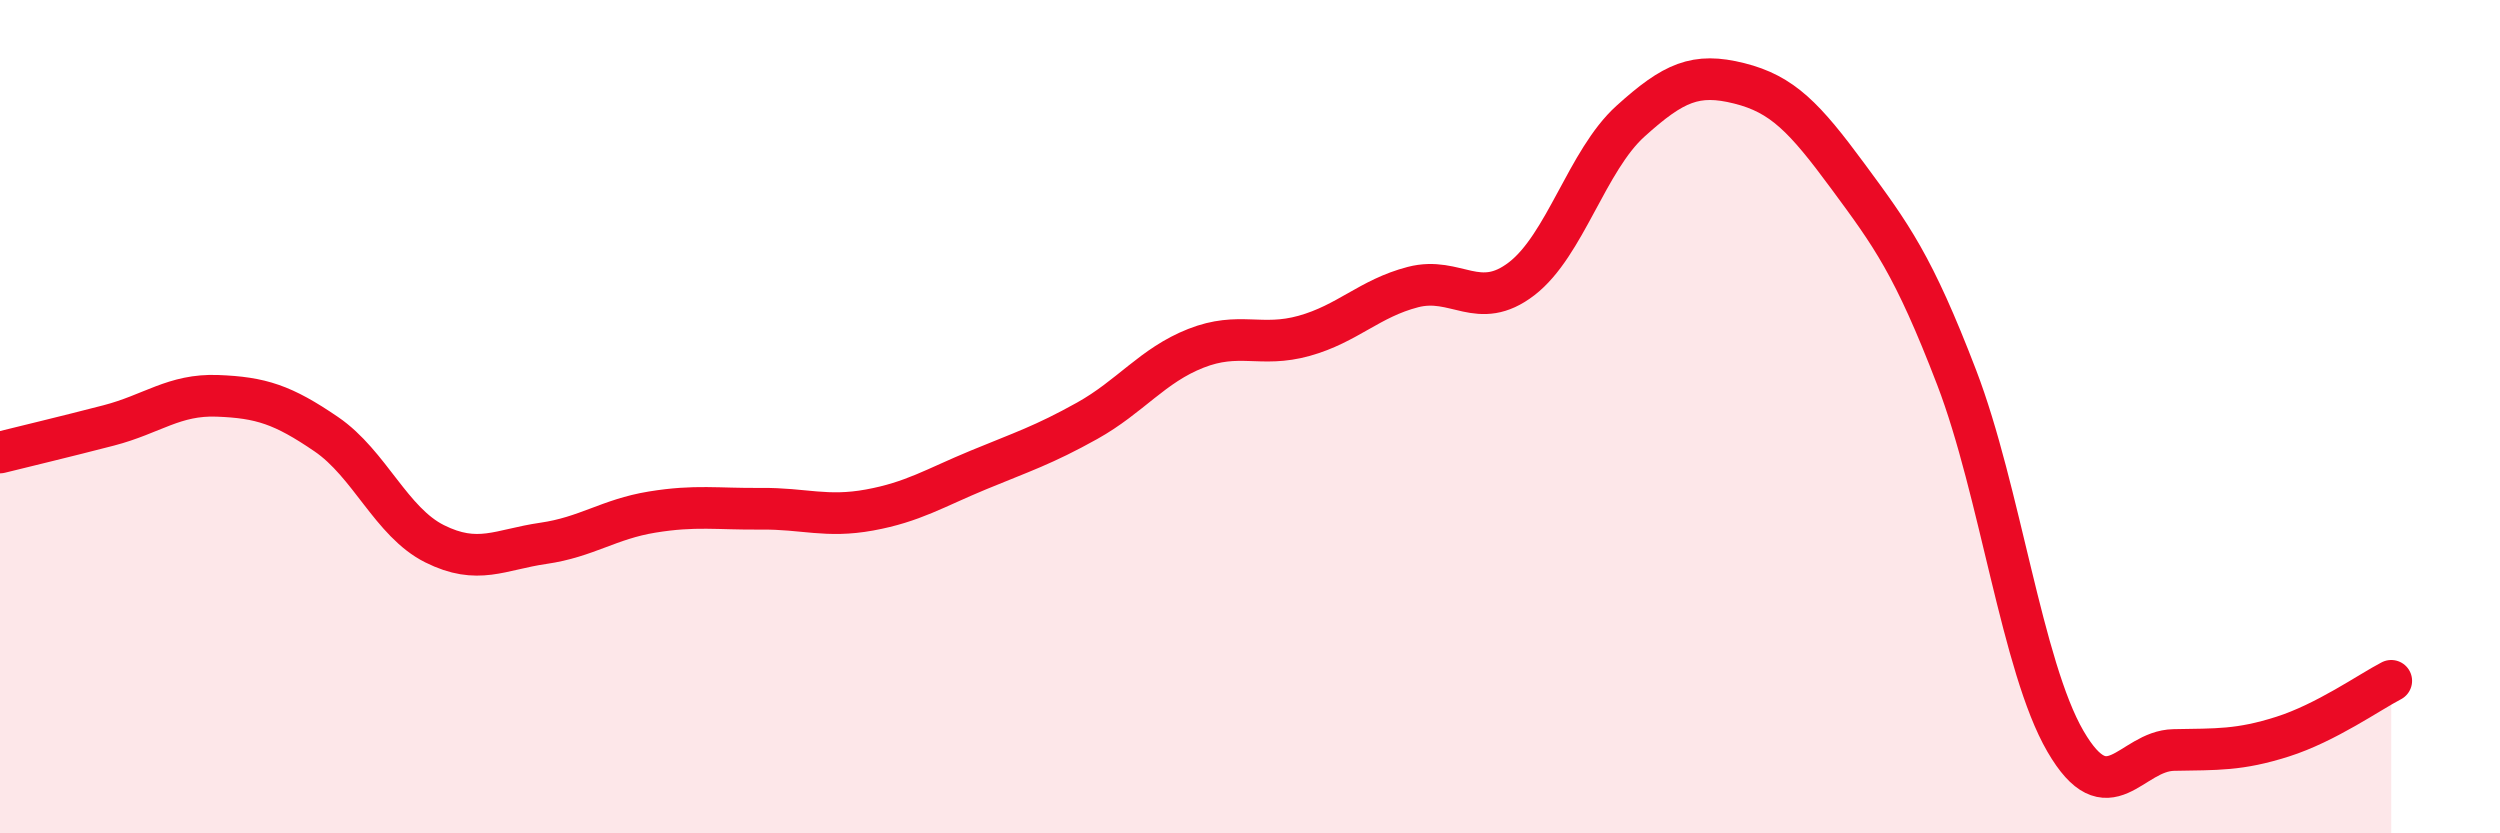
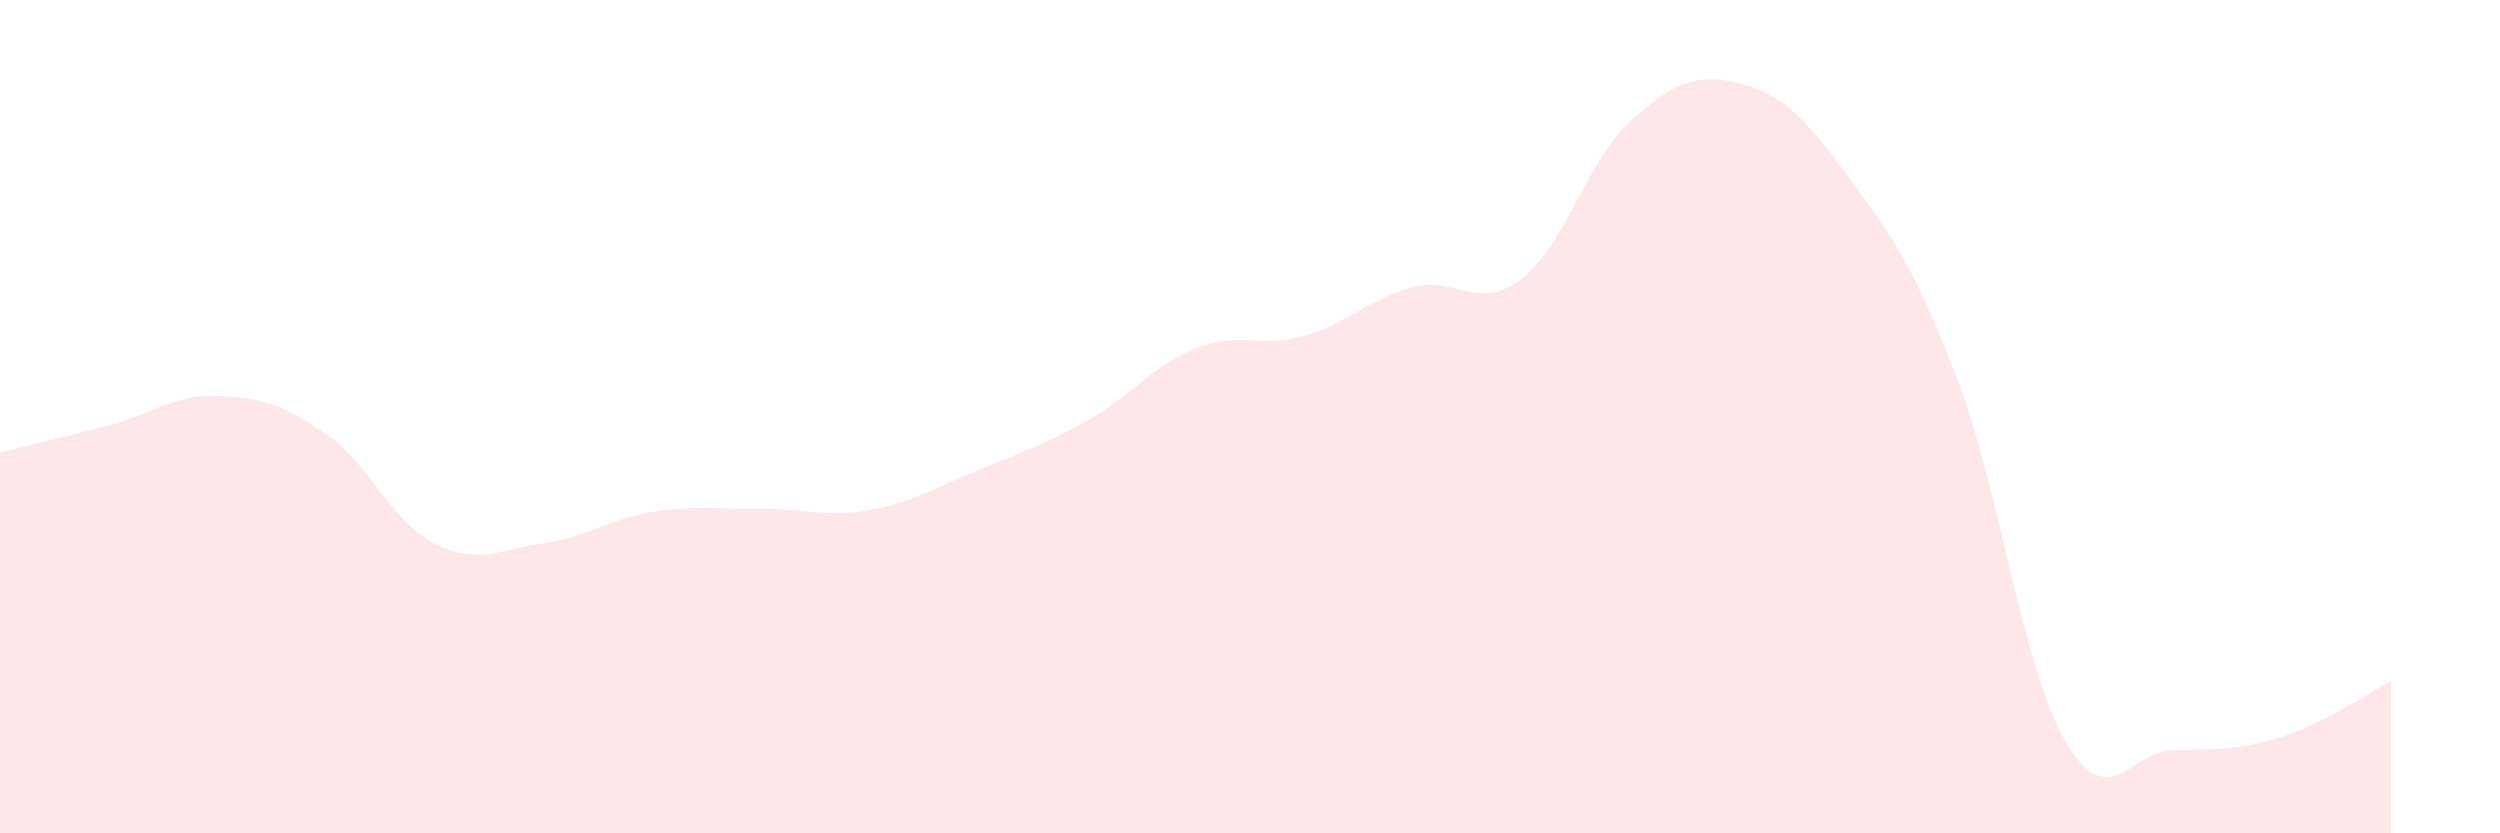
<svg xmlns="http://www.w3.org/2000/svg" width="60" height="20" viewBox="0 0 60 20">
  <path d="M 0,10.86 C 0.52,10.73 1.57,10.48 2.61,10.21 C 3.65,9.94 4.18,9.46 5.22,9.5 C 6.26,9.54 6.79,9.71 7.83,10.42 C 8.87,11.13 9.39,12.53 10.43,13.05 C 11.47,13.57 12,13.19 13.04,13.04 C 14.08,12.89 14.61,12.46 15.65,12.29 C 16.69,12.12 17.22,12.22 18.26,12.21 C 19.3,12.2 19.83,12.43 20.87,12.24 C 21.91,12.05 22.44,11.71 23.48,11.28 C 24.52,10.85 25.05,10.68 26.09,10.1 C 27.13,9.52 27.66,8.77 28.7,8.36 C 29.74,7.95 30.26,8.35 31.3,8.06 C 32.34,7.77 32.87,7.16 33.91,6.89 C 34.95,6.62 35.48,7.49 36.52,6.69 C 37.56,5.89 38.09,3.85 39.13,2.91 C 40.17,1.97 40.7,1.74 41.74,2 C 42.78,2.26 43.31,2.82 44.35,4.23 C 45.39,5.64 45.92,6.35 46.96,9.06 C 48,11.77 48.53,16 49.57,17.79 C 50.61,19.58 51.13,18.02 52.17,18 C 53.21,17.98 53.74,18.01 54.78,17.68 C 55.82,17.35 56.87,16.61 57.39,16.34L57.39 20L0 20Z" fill="#EB0A25" opacity="0.1" stroke-linecap="round" stroke-linejoin="round" />
-   <path d="M 0,10.86 C 0.52,10.73 1.57,10.48 2.61,10.21 C 3.65,9.94 4.18,9.46 5.22,9.5 C 6.26,9.54 6.79,9.71 7.83,10.42 C 8.87,11.13 9.39,12.53 10.43,13.05 C 11.47,13.57 12,13.19 13.04,13.04 C 14.08,12.89 14.61,12.46 15.65,12.29 C 16.69,12.12 17.22,12.22 18.26,12.21 C 19.3,12.2 19.83,12.43 20.87,12.24 C 21.91,12.05 22.44,11.71 23.48,11.28 C 24.52,10.85 25.05,10.68 26.09,10.1 C 27.13,9.52 27.66,8.77 28.7,8.36 C 29.74,7.95 30.26,8.35 31.3,8.06 C 32.34,7.77 32.87,7.16 33.91,6.89 C 34.95,6.62 35.48,7.49 36.52,6.69 C 37.56,5.89 38.09,3.85 39.13,2.91 C 40.17,1.97 40.7,1.74 41.74,2 C 42.78,2.26 43.31,2.82 44.35,4.23 C 45.39,5.64 45.92,6.35 46.96,9.06 C 48,11.77 48.53,16 49.57,17.79 C 50.61,19.58 51.13,18.02 52.17,18 C 53.21,17.98 53.74,18.01 54.78,17.68 C 55.82,17.35 56.87,16.61 57.39,16.34" stroke="#EB0A25" stroke-width="1" fill="none" stroke-linecap="round" stroke-linejoin="round" />
</svg>